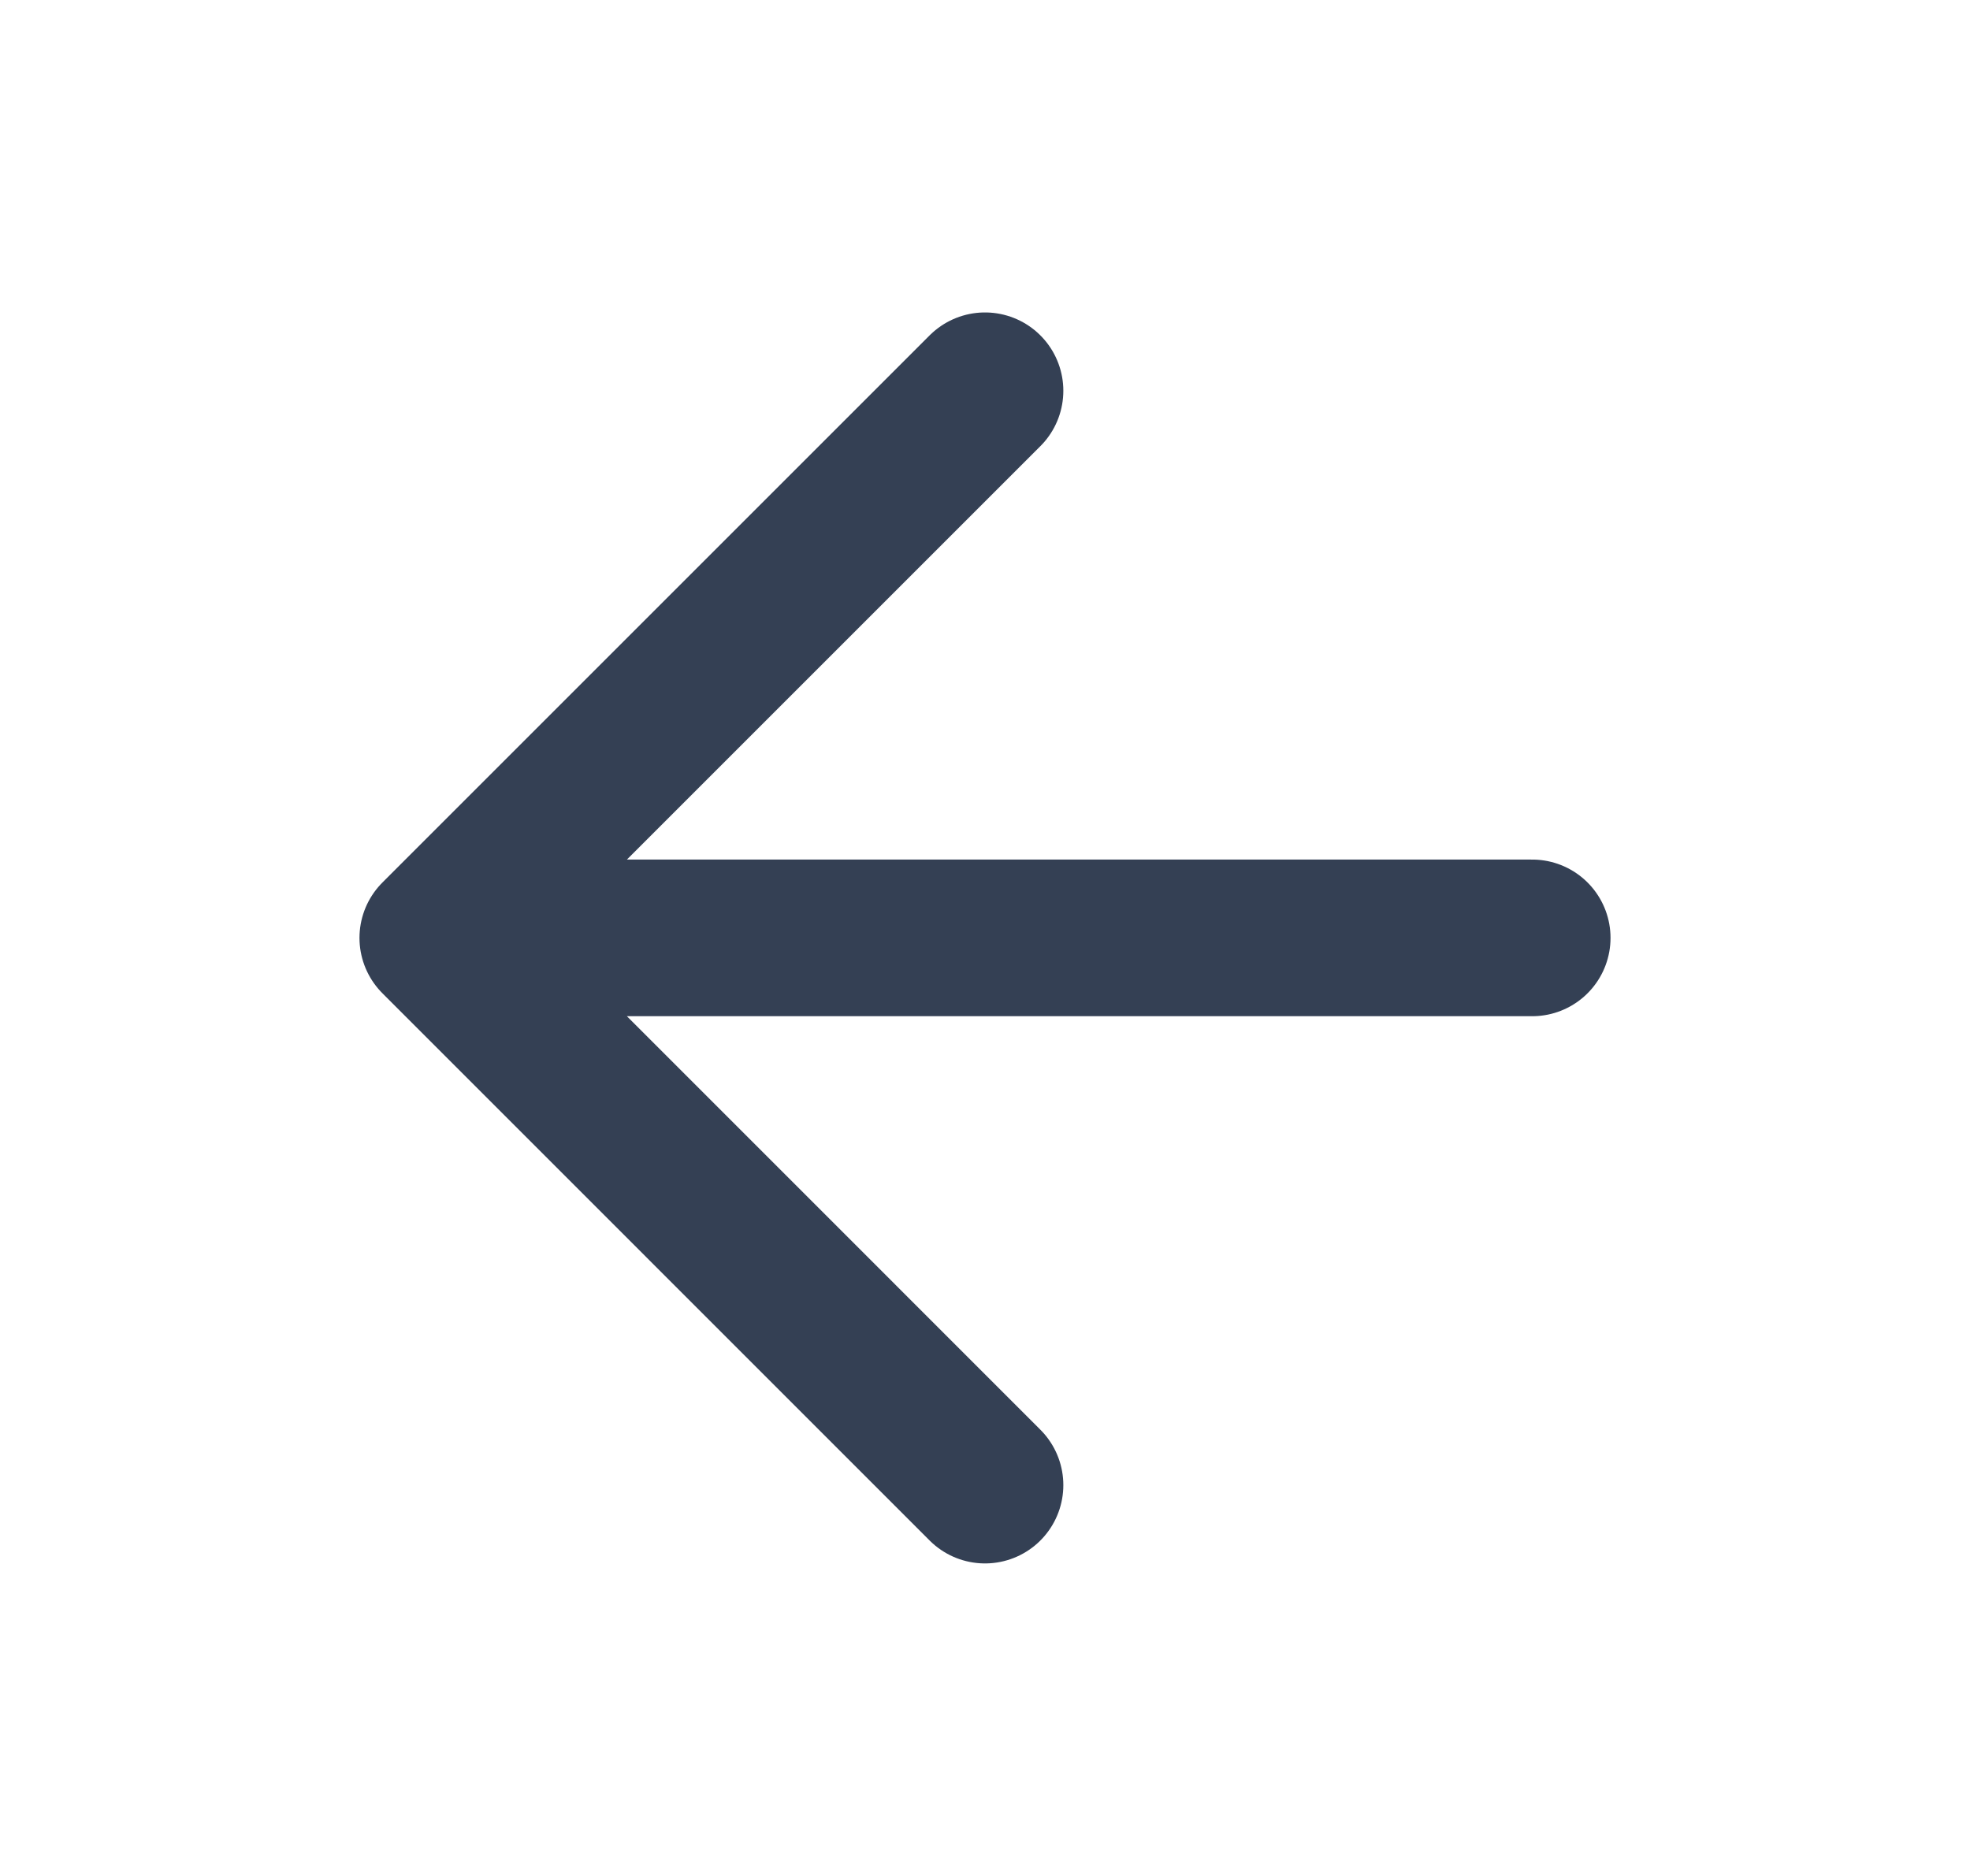
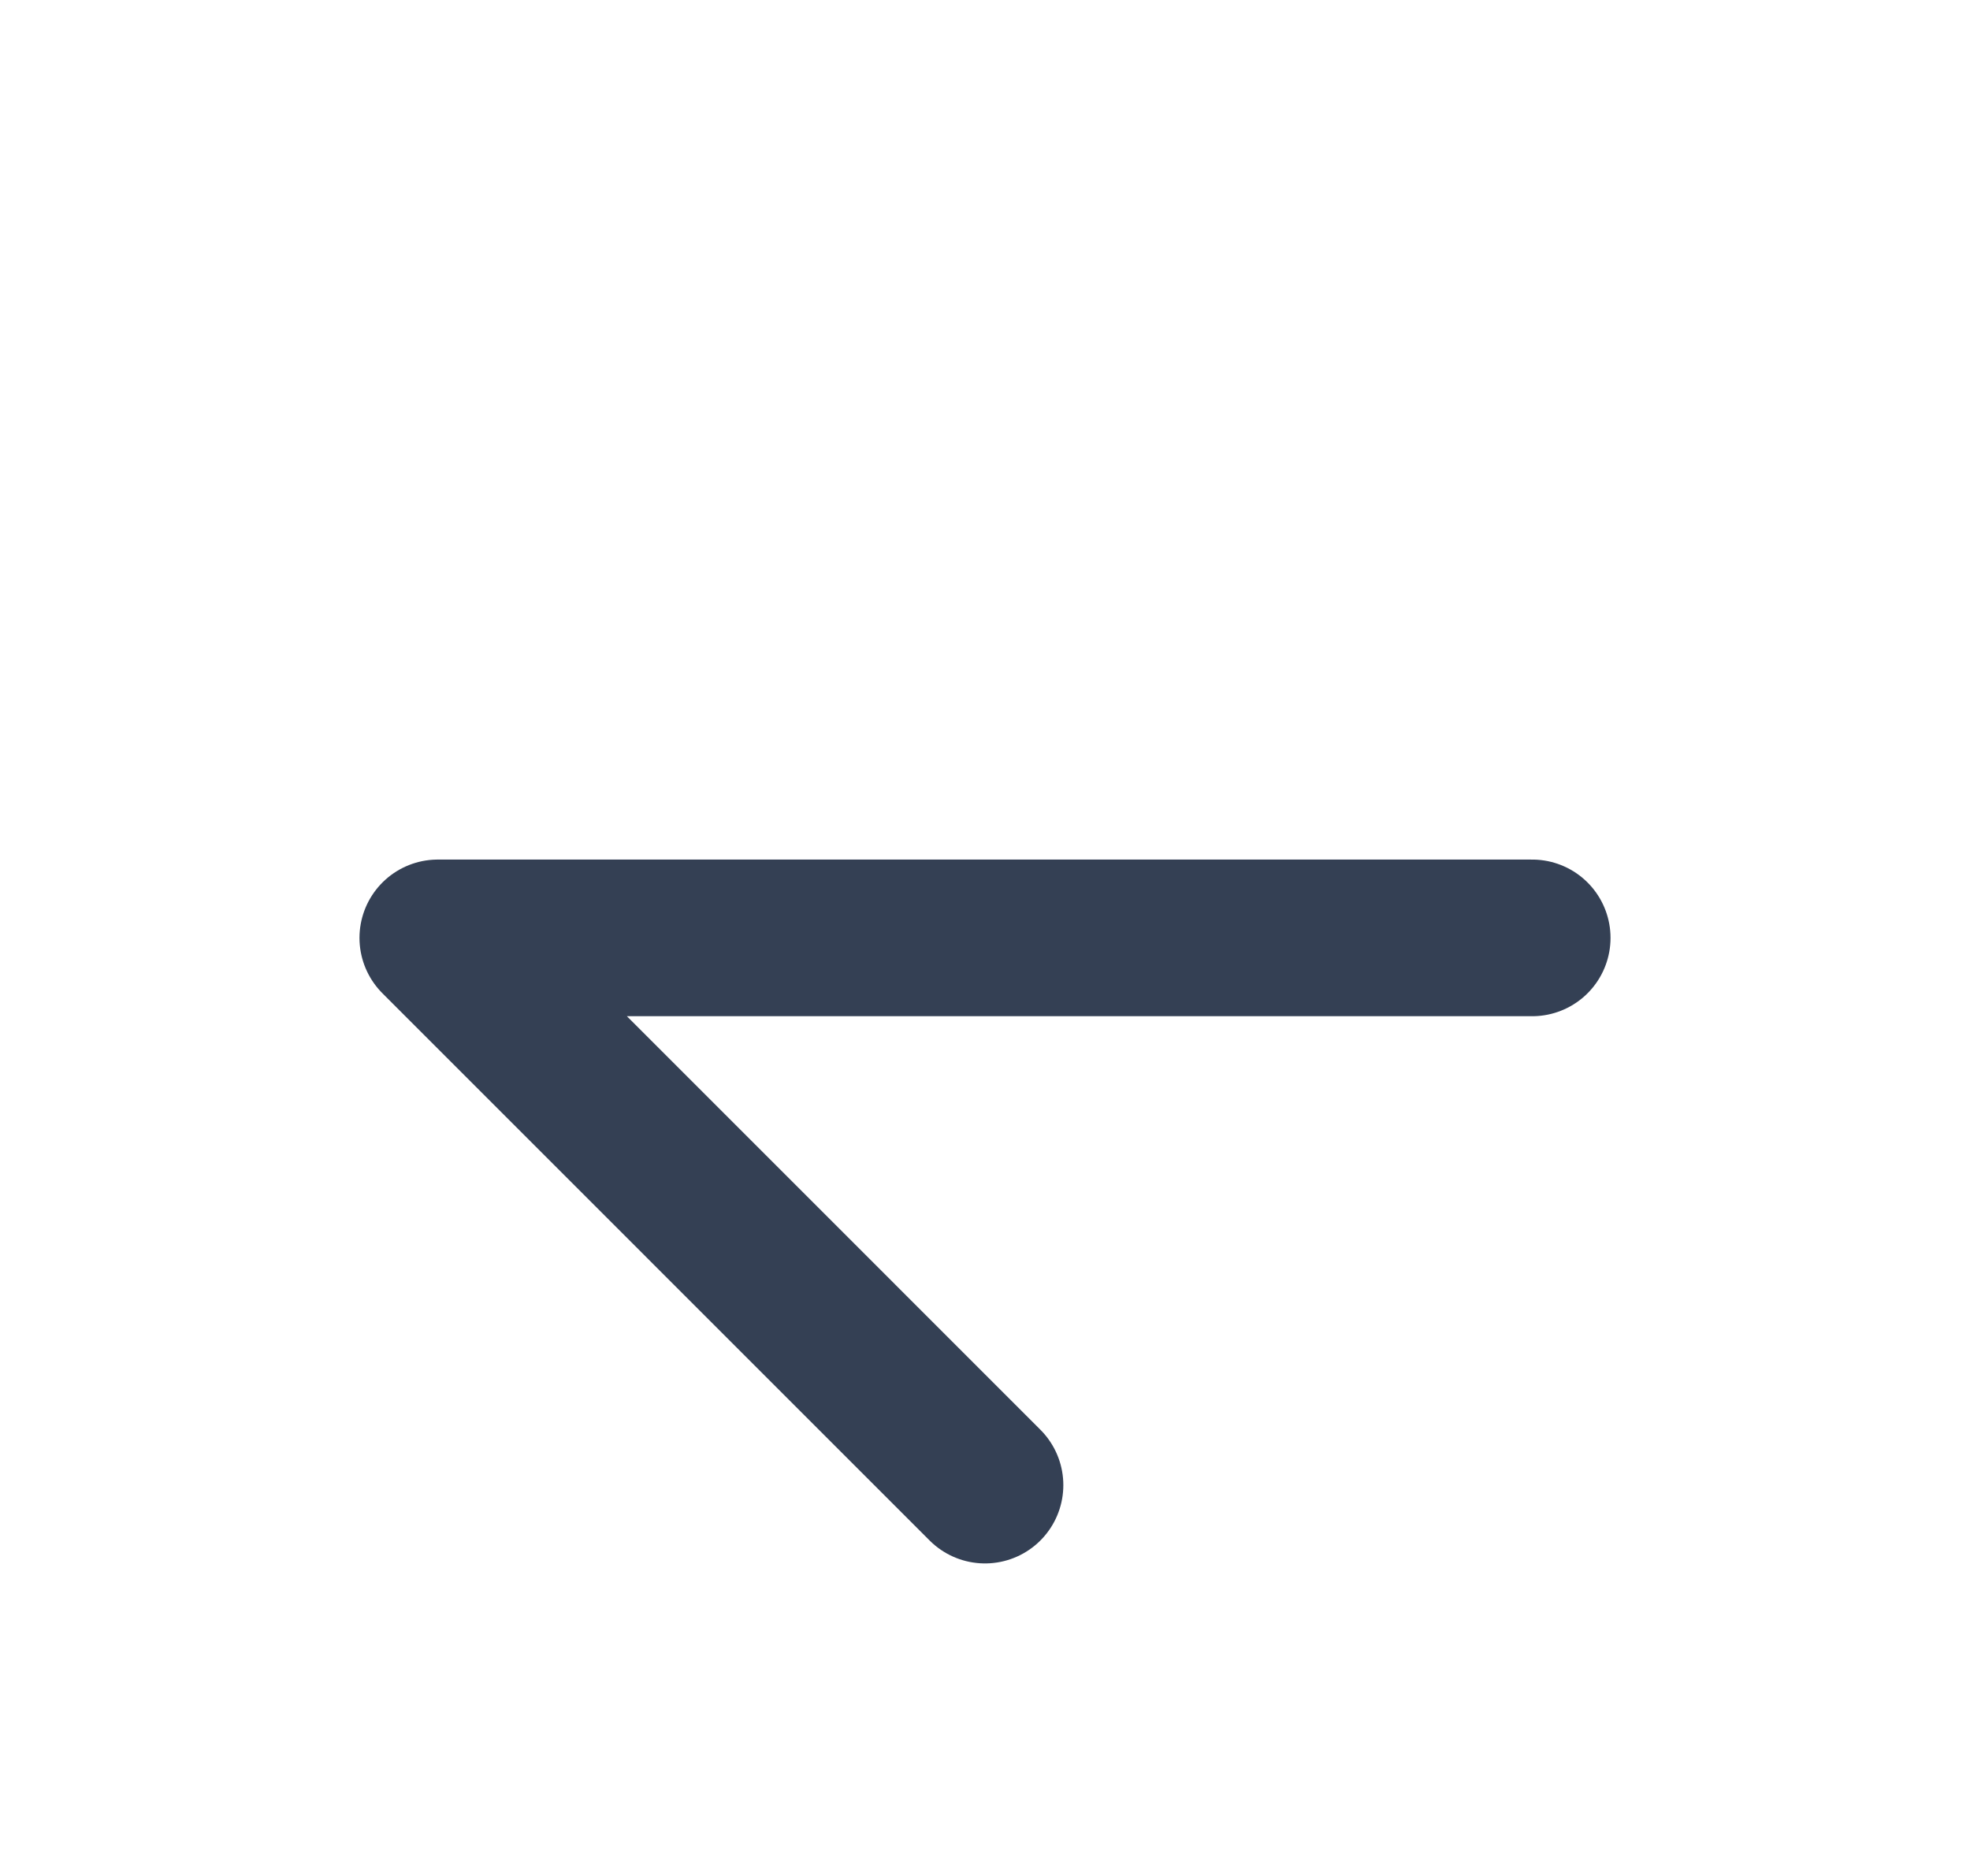
<svg xmlns="http://www.w3.org/2000/svg" width="21" height="20" viewBox="0 0 21 20" fill="none">
  <g id="arrow-left">
-     <path id="Icon" d="M16.333 9.999H4.667M4.667 9.999L10.5 15.833M4.667 9.999L10.5 4.166" stroke="#344054" stroke-width="1.67" stroke-linecap="round" stroke-linejoin="round" />
+     <path id="Icon" d="M16.333 9.999H4.667M4.667 9.999L10.5 15.833M4.667 9.999" stroke="#344054" stroke-width="1.67" stroke-linecap="round" stroke-linejoin="round" />
  </g>
</svg>